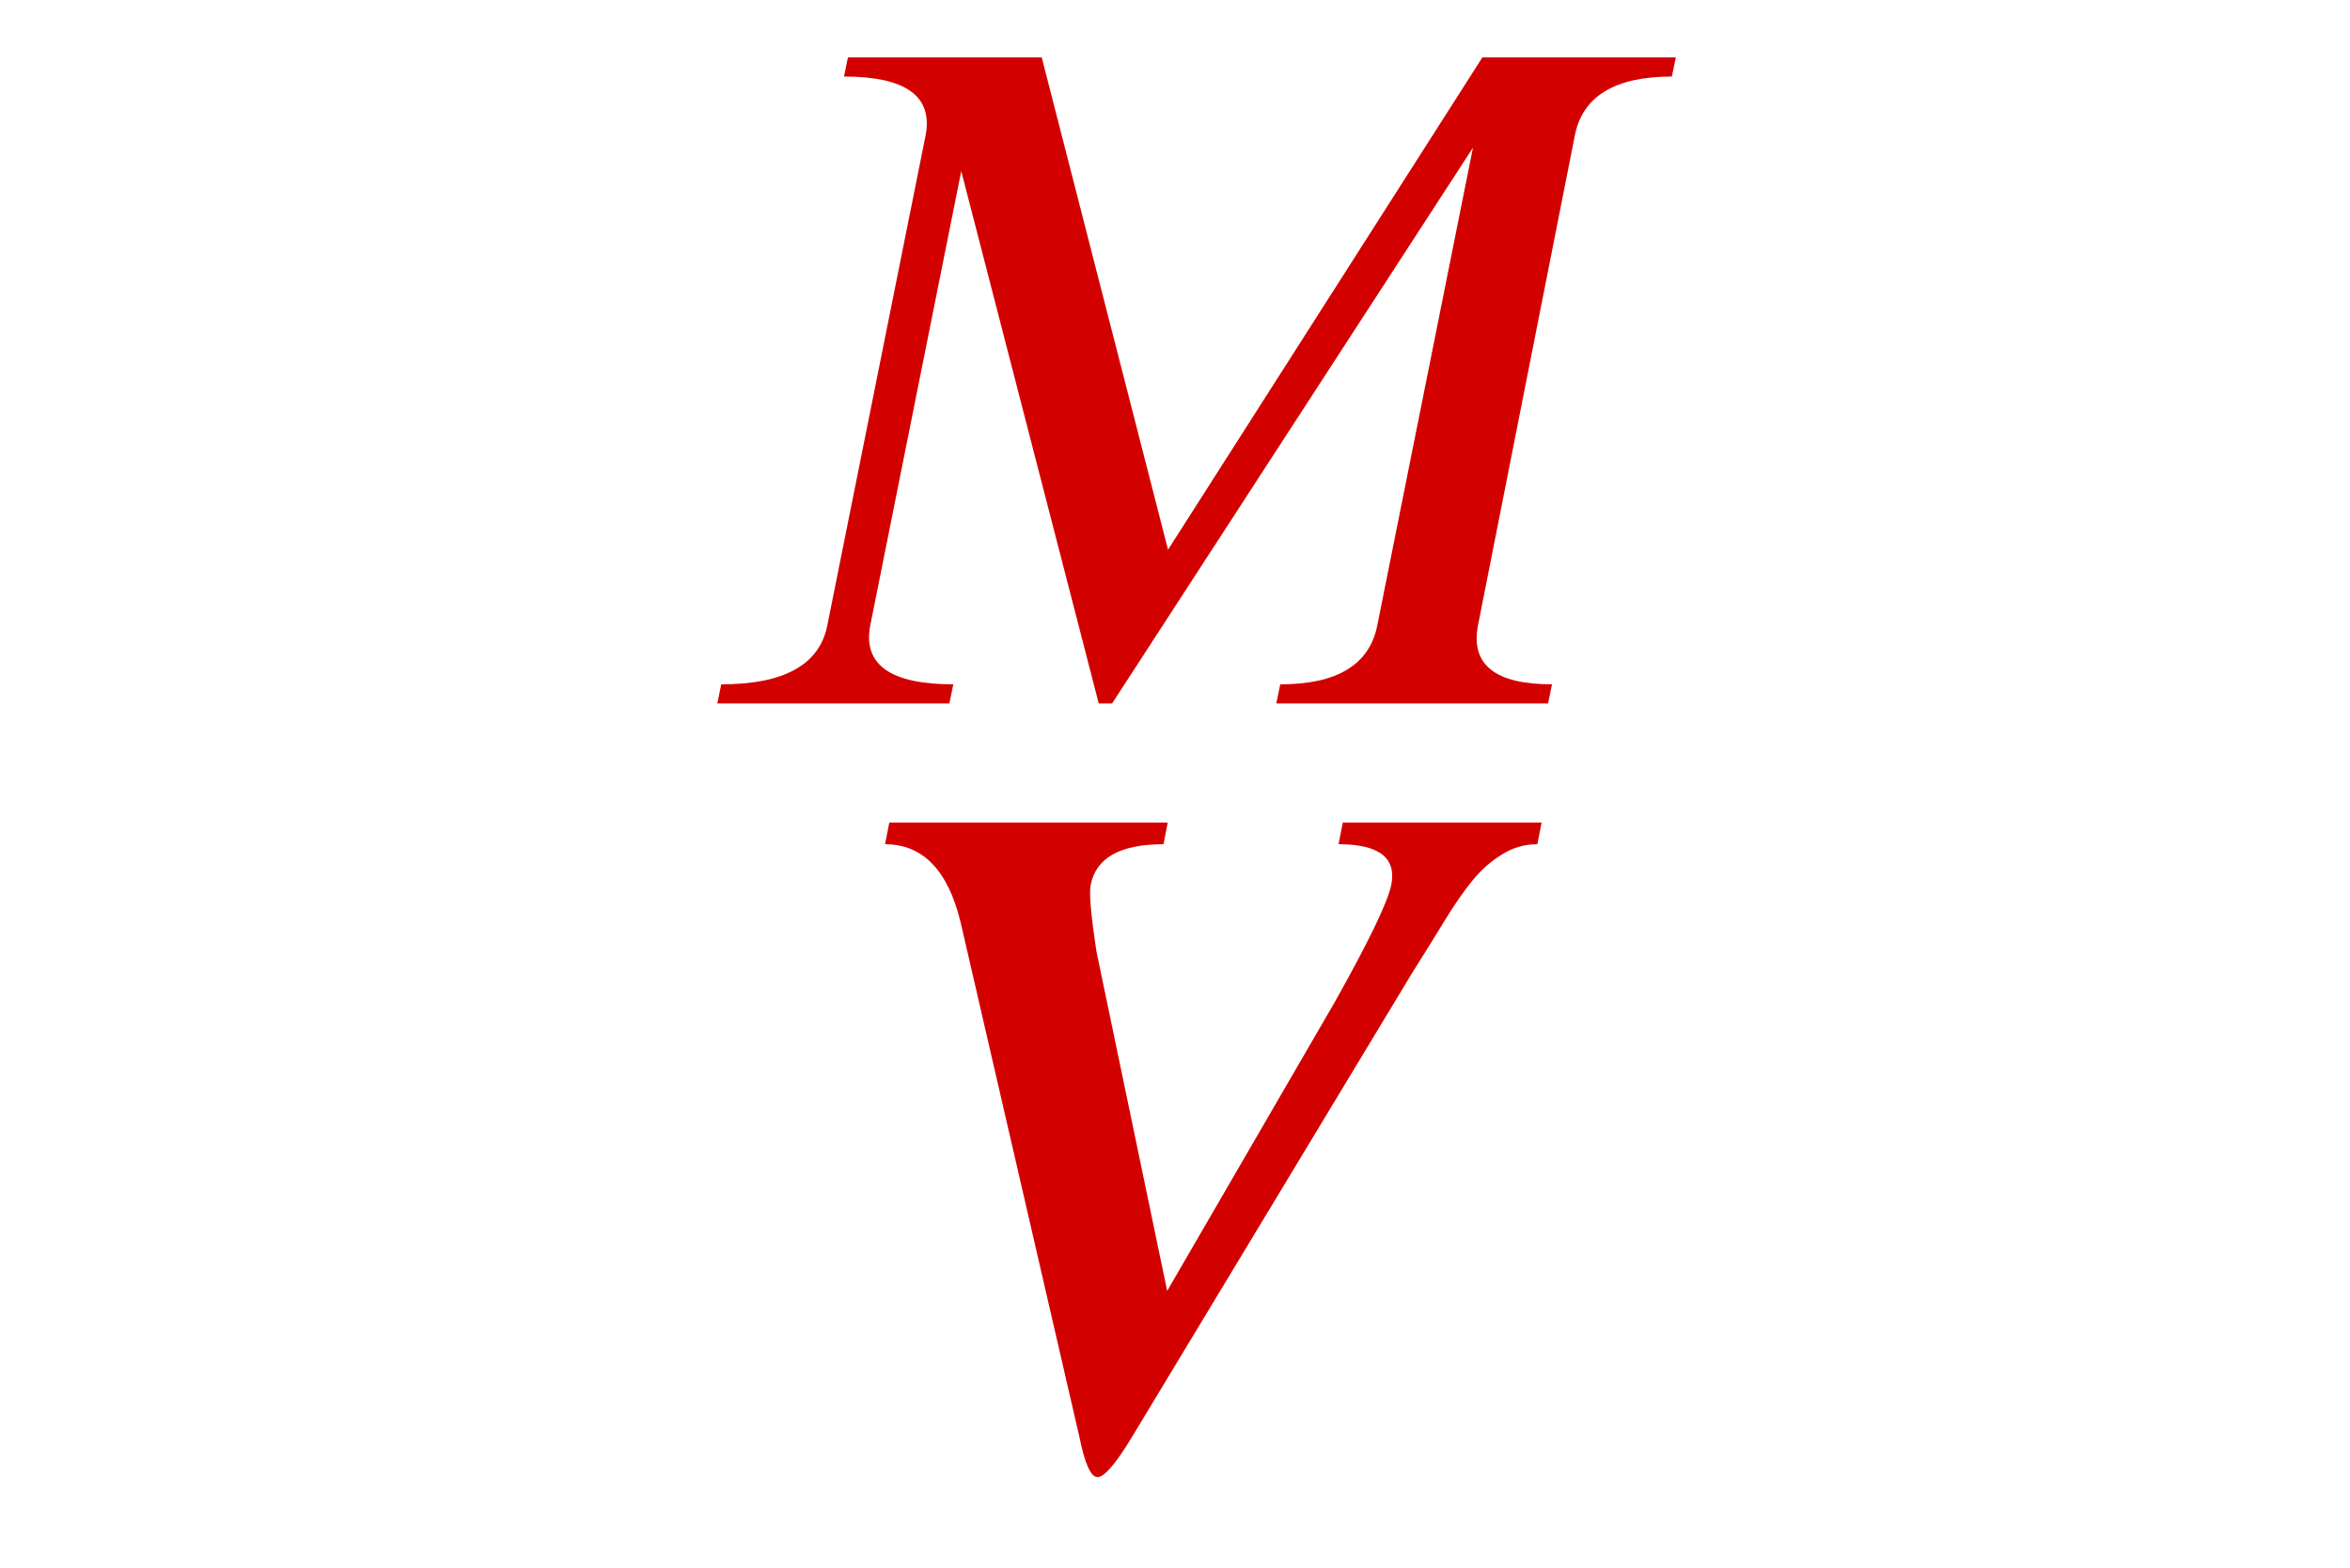
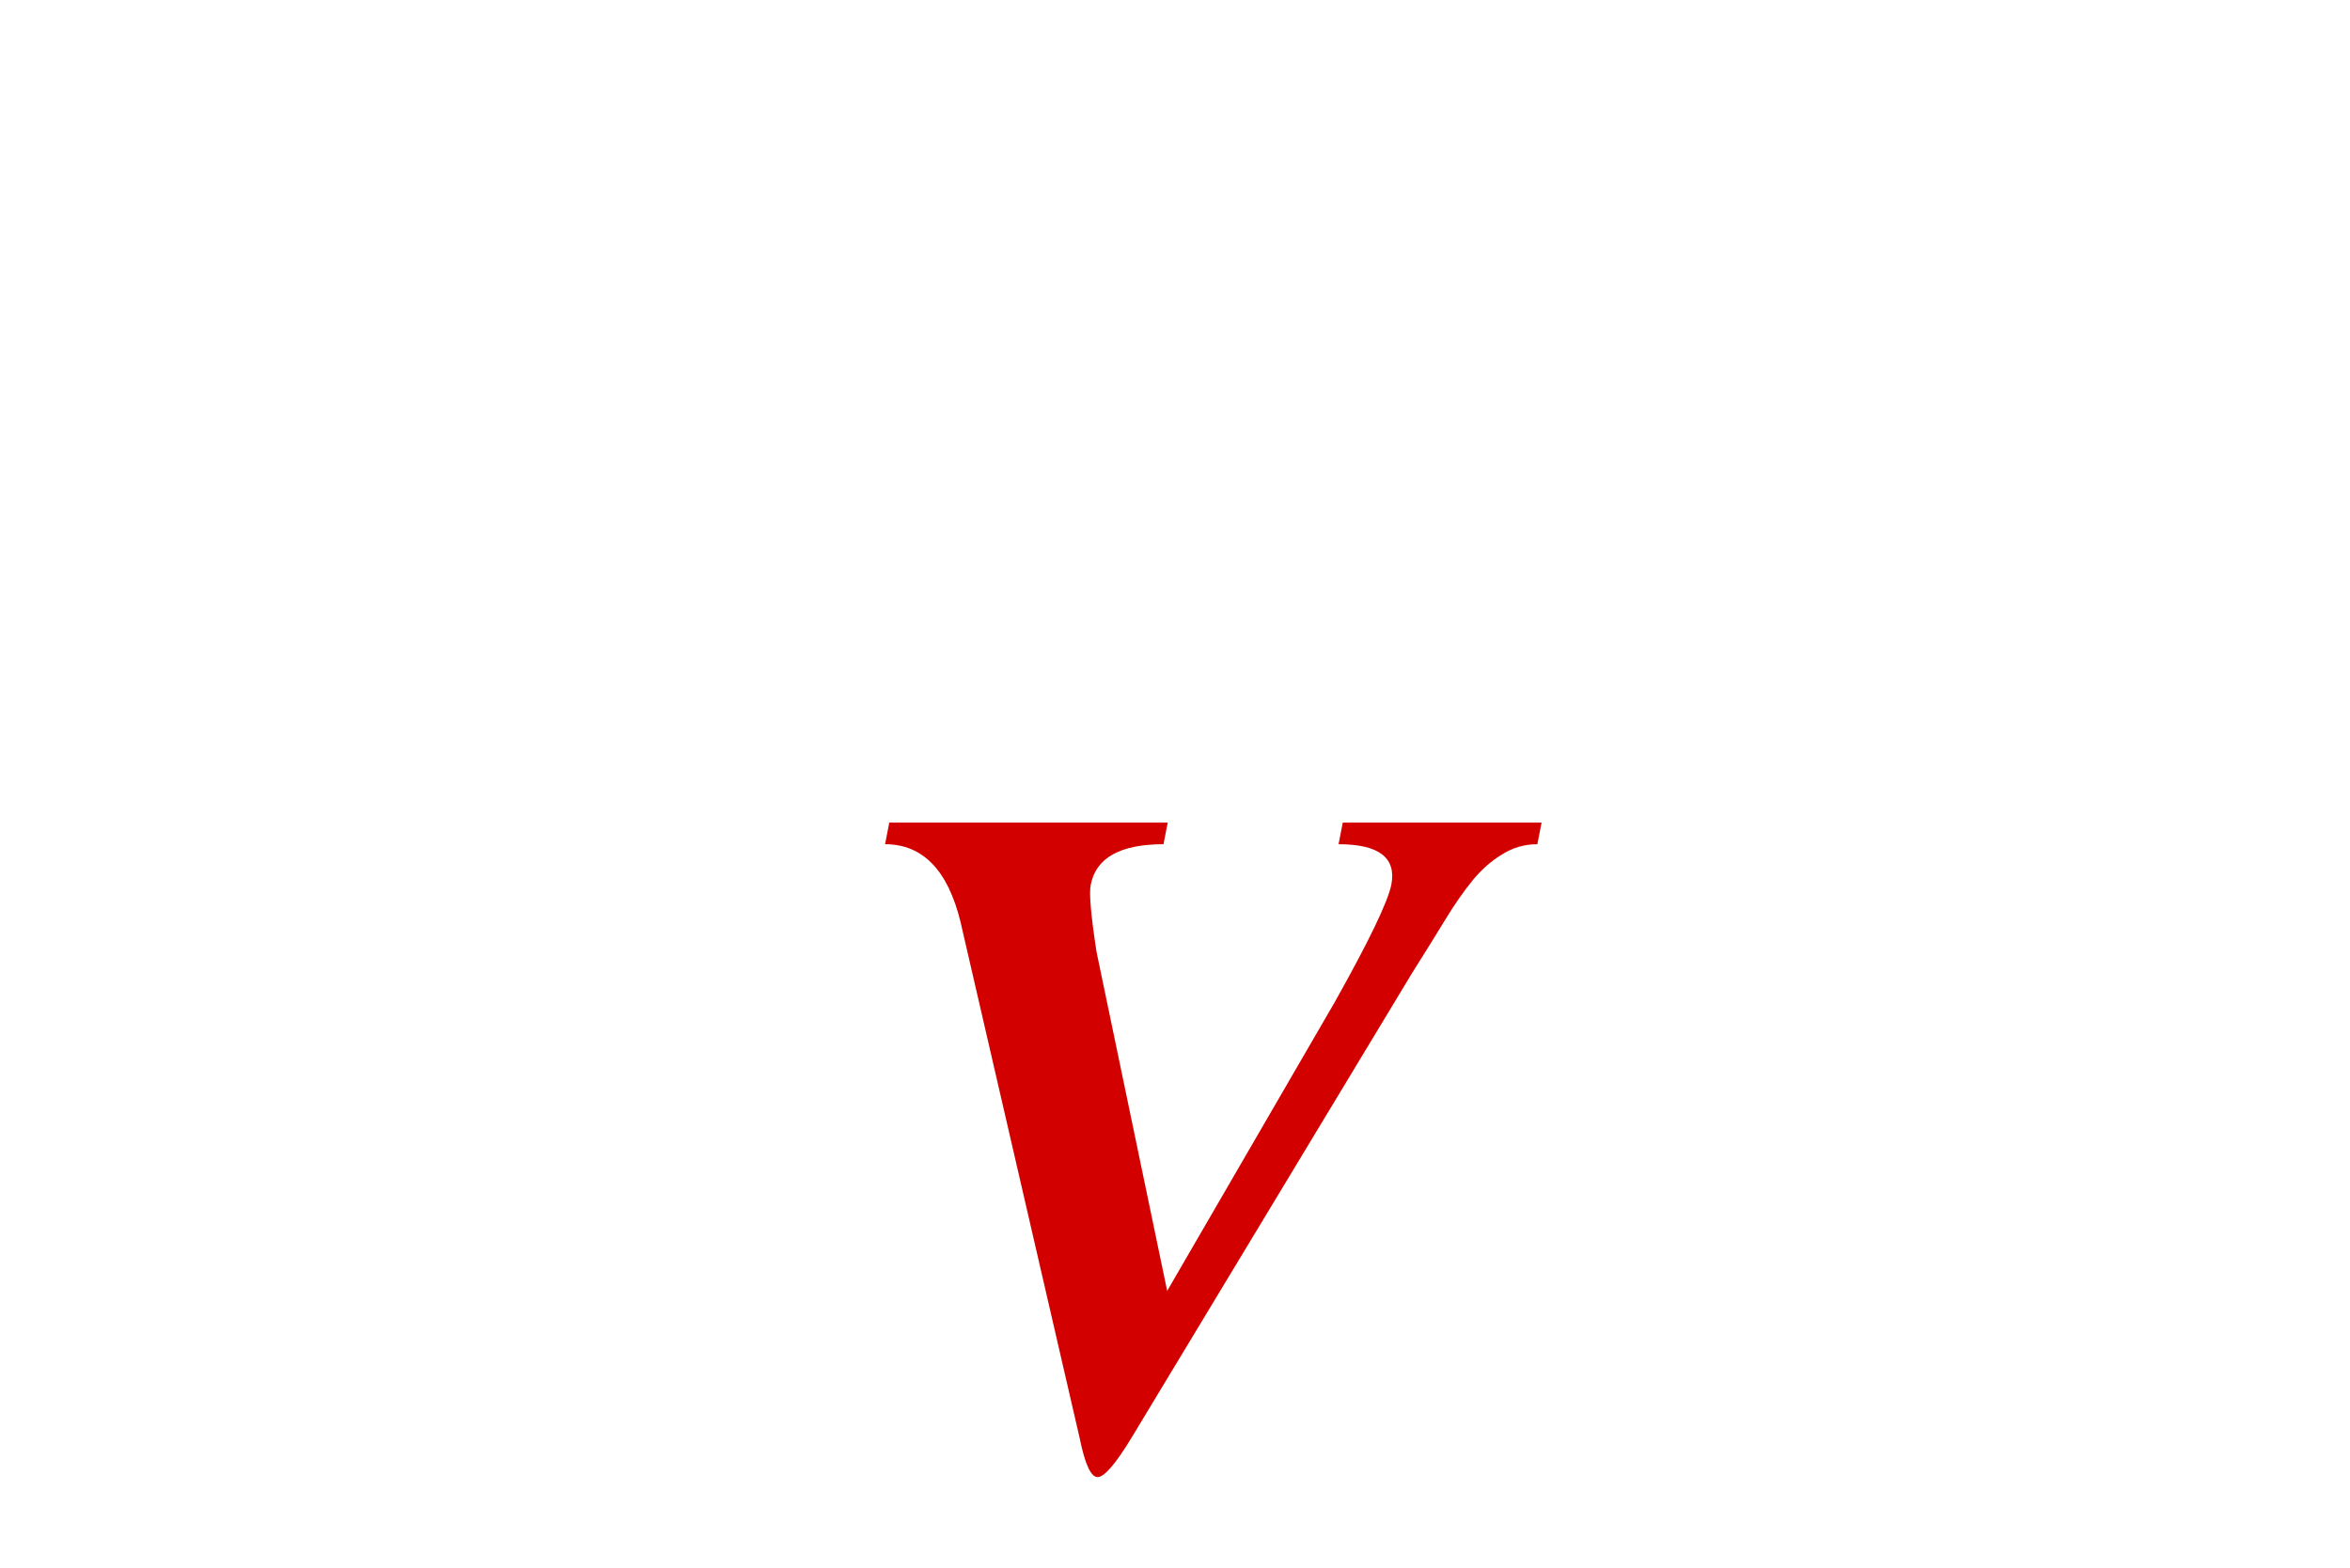
<svg xmlns="http://www.w3.org/2000/svg" xmlns:ns1="http://sodipodi.sourceforge.net/DTD/sodipodi-0.dtd" xmlns:ns2="http://www.inkscape.org/namespaces/inkscape" version="1.1" id="Capa_1" x="0px" y="0px" viewBox="0 0 1000 667.248" xml:space="preserve" ns1:docname="fondo.svg" ns2:version="1.0.2 (e86c870879, 2021-01-15)" width="1000" height="667.248">
  <defs id="defs197">
	
	
	
	

		
		
		
		
		
		
		
		
	
		
		
		
		
		
		
		
	
		
		
		
		
		
		
		
		
		
		
		
		
		
	
	
	
	
	
	
	
	
</defs>
  <ns1:namedview pagecolor="#ffffff" bordercolor="#666666" borderopacity="1" objecttolerance="10" gridtolerance="10" guidetolerance="10" ns2:pageopacity="0" ns2:pageshadow="2" ns2:window-width="1920" ns2:window-height="1016" id="namedview195" showgrid="false" ns2:pagecheckerboard="true" ns2:showpageshadow="false" ns2:zoom="0.66687581" ns2:cx="591.82497" ns2:cy="241.76412" ns2:window-x="0" ns2:window-y="0" ns2:window-maximized="1" ns2:current-layer="Capa_1" fit-margin-top="0" fit-margin-left="0" fit-margin-right="0" fit-margin-bottom="0" ns2:document-rotation="0" showguides="false" />
  <style type="text/css" id="style2">
	.st0{fill:#646160;}
	.st1{fill:#C6C6C6;}
	.st2{fill:#83276B;}
	.st3{fill:#E2ADD6;}
	.st4{fill:#D48CC7;}
	.st5{fill:#A8A8A7;}
	.st6{fill:#626262;}
	.st7{fill:#3470B6;}
	.st8{fill:#39B187;}
</style>
  <g id="g35" transform="matrix(73.354,0,0,73.354,33.233,-4017.064)">
    <rect style="fill:none;stroke-width:0.247" id="rect40" width="8.266" height="8.266" x="2.265" y="55.098" />
    <g id="g143" style="fill:#d30000;fill-opacity:1" transform="matrix(0.081,0,0,0.081,30.386,54.479)">
-       <path d="m -274.875,48.271 q -0.827,4.239 5.298,4.239 l -0.284,1.37 h -19.462 l 0.284,-1.37 q 6.126,0 6.953,-4.239 l 6.849,-34.194 -25.846,39.803 h -0.956 l -9.847,-38.123 -6.513,32.514 q -0.827,4.239 5.945,4.239 l -0.284,1.37 h -16.619 l 0.284,-1.37 q 6.772,0 7.599,-4.239 l 7.03,-35.047 q 0.827,-4.239 -5.841,-4.239 l 0.284,-1.37 h 13.879 l 9.046,35.254 22.512,-35.254 h 13.854 l -0.284,1.37 q -6.126,0 -6.953,4.239 z" style="font-style:italic;font-variant:normal;font-weight:normal;font-stretch:normal;font-size:40.803px;line-height:1.25;font-family:KodchiangUPC;-inkscape-font-specification:'KodchiangUPC Italic';fill:#d30000;fill-opacity:1;stroke-width:2.647" id="path66" />
      <path d="m -299.705,106.488 q -1.7,2.795 -2.417,2.795 -0.718,0 -1.284,-2.795 l -8.535,-36.975 q -1.36,-5.552 -5.401,-5.552 l 0.302,-1.548 h 19.941 l -0.302,1.548 q -4.645,0 -5.212,2.908 -0.189,0.869 0.415,4.796 l 5.061,24.285 12.01,-20.697 q 3.663,-6.534 4.041,-8.384 0.567,-2.908 -3.777,-2.908 l 0.302,-1.548 h 14.238 l -0.302,1.548 q -1.397,0 -2.568,0.755 -1.171,0.718 -2.115,1.888 -0.944,1.171 -1.888,2.719 -0.944,1.548 -2.417,3.89 z" style="font-style:italic;font-variant:normal;font-weight:normal;font-stretch:normal;font-size:59.624px;line-height:1.25;font-family:KodchiangUPC;-inkscape-font-specification:'KodchiangUPC Italic';fill:#d30000;fill-opacity:1;stroke-width:3.867" id="path70" />
    </g>
  </g>
</svg>